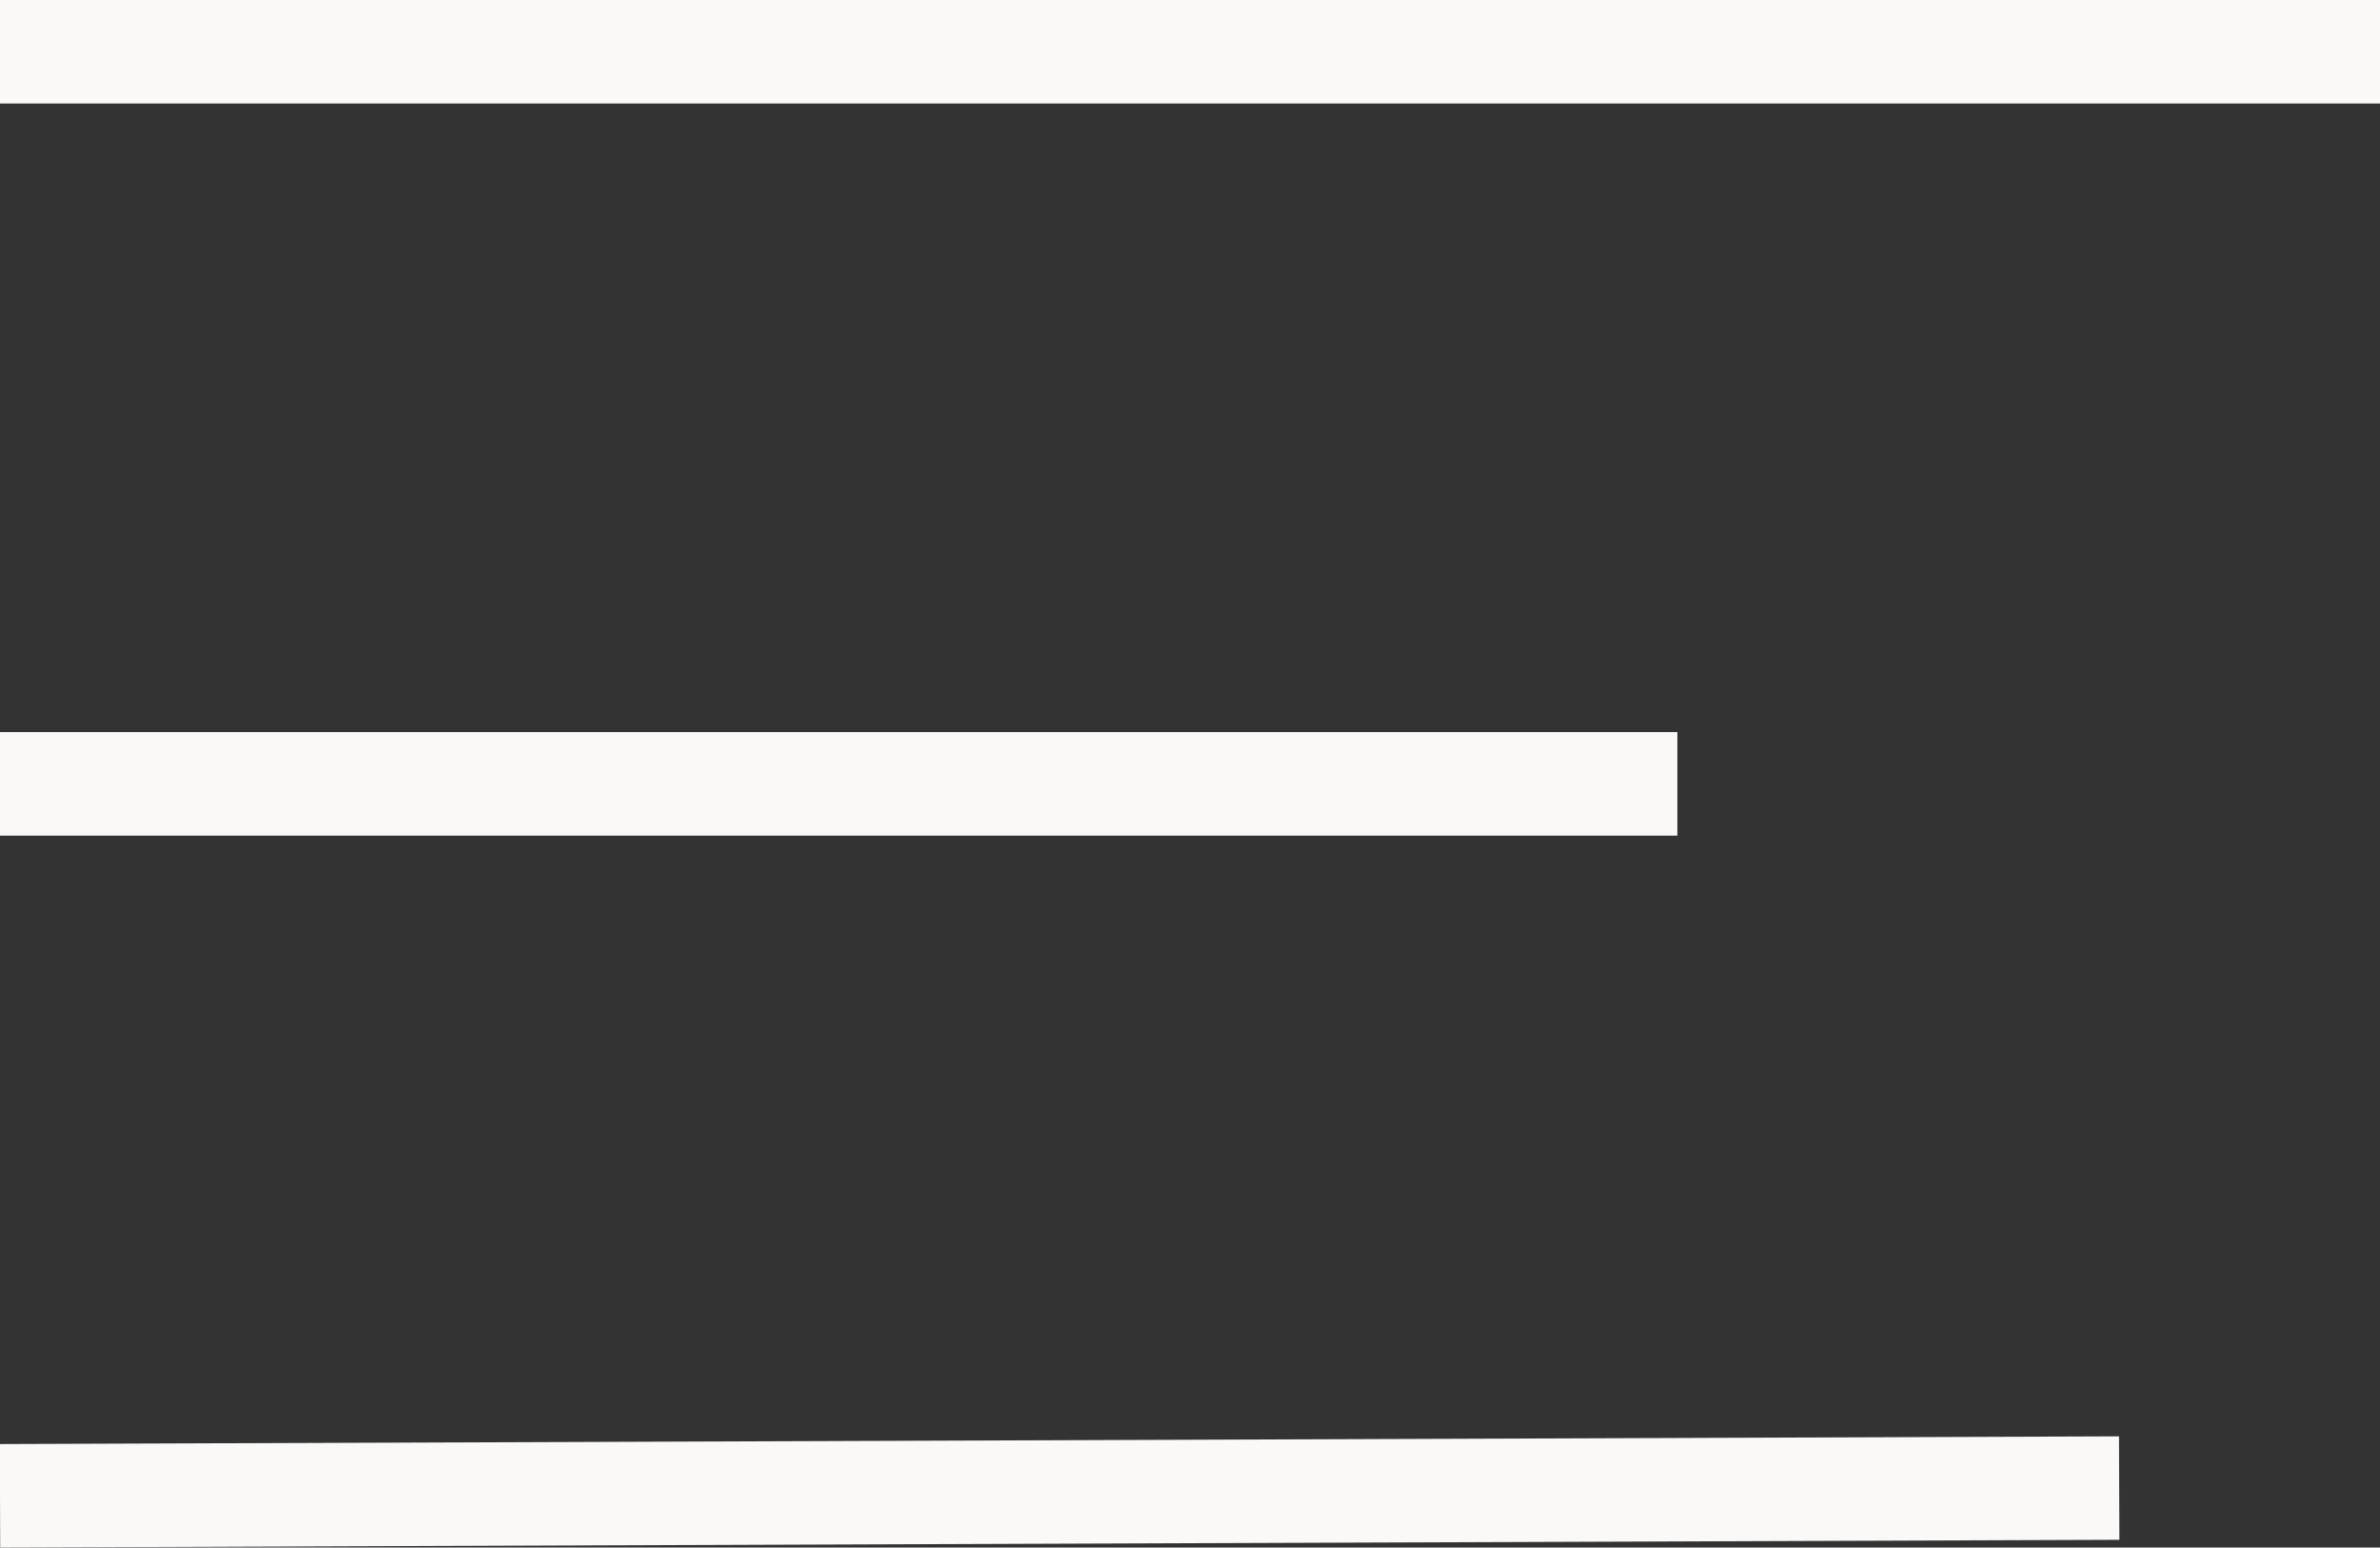
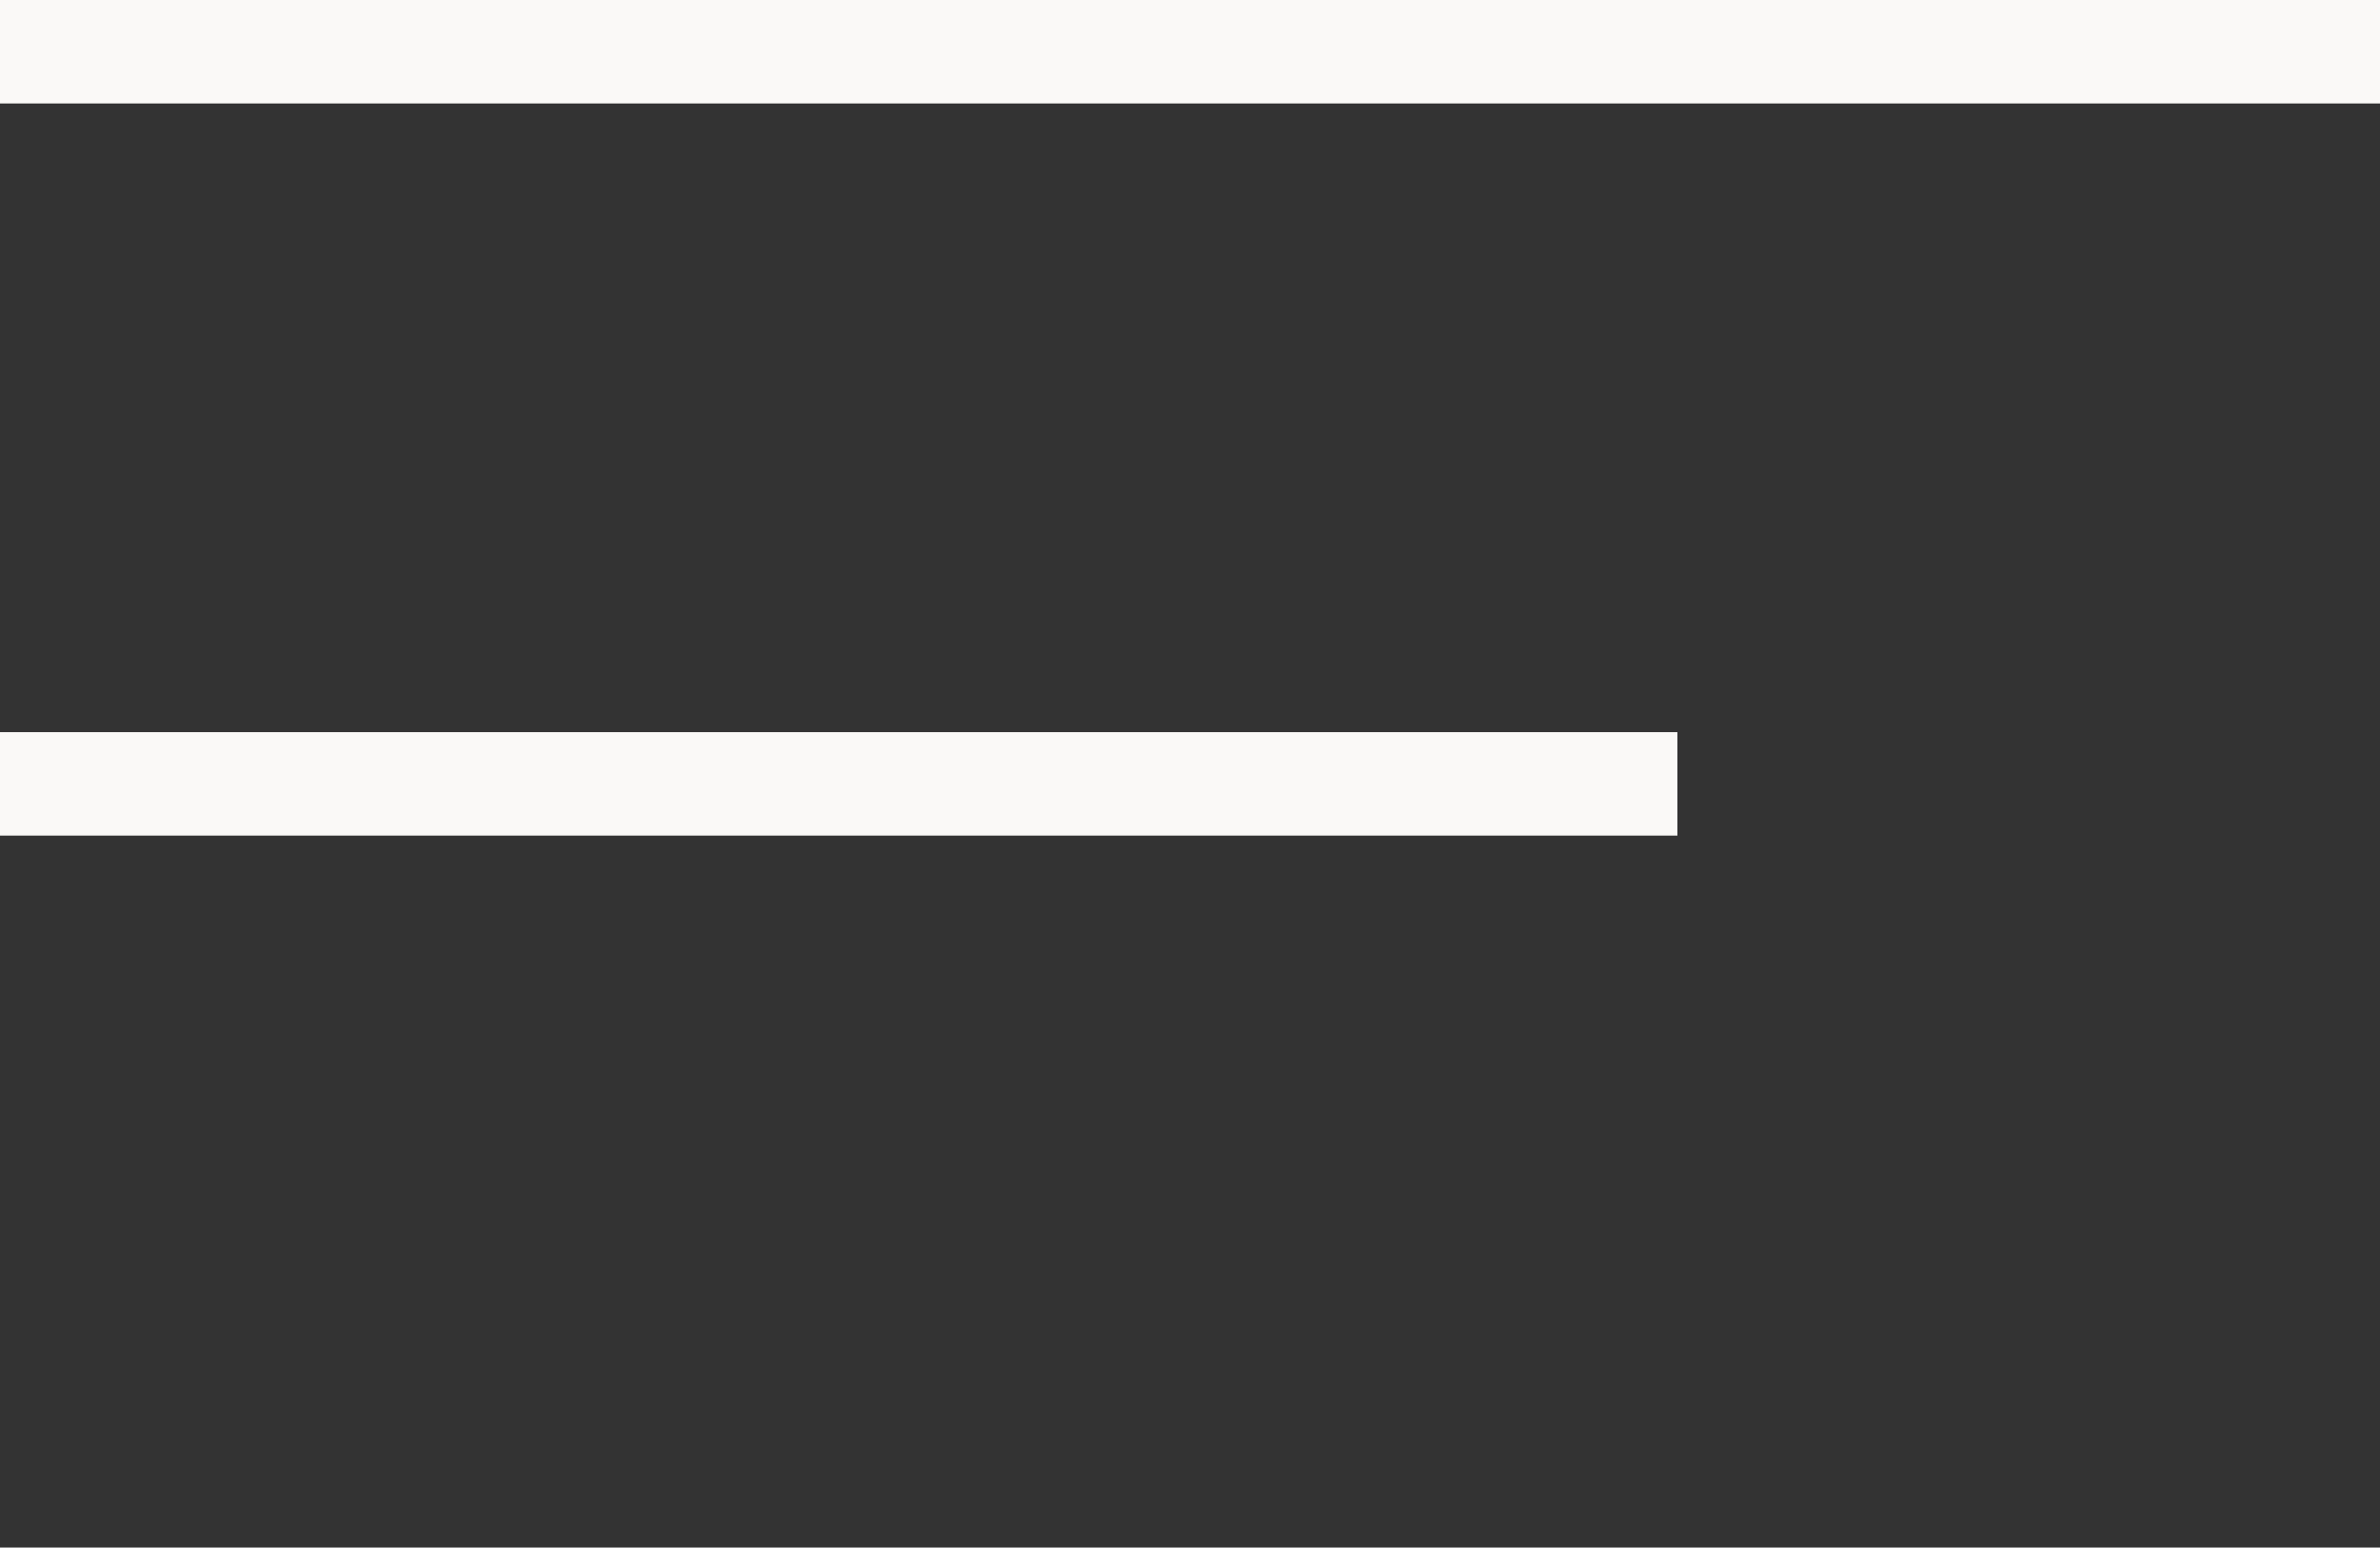
<svg xmlns="http://www.w3.org/2000/svg" viewBox="0 0 46 29.91">
  <rect x="0" y="0" width="46" height="29.91" fill="#333333" stroke="none" />
  <g>
    <line stroke="#faf9f7" fill="none" stroke-miterlimit="10" stroke-width="2" class="cls-1" y1="1" x2="46" y2="1" />
    <line stroke="#faf9f7" fill="none" stroke-miterlimit="10" stroke-width="2" class="cls-1" y1="15.15" x2="32.42" y2="15.15" />
-     <line stroke="#faf9f7" fill="none" stroke-miterlimit="10" stroke-width="2" class="cls-1" y1="28.91" x2="40.96" y2="28.76" />
  </g>
</svg>